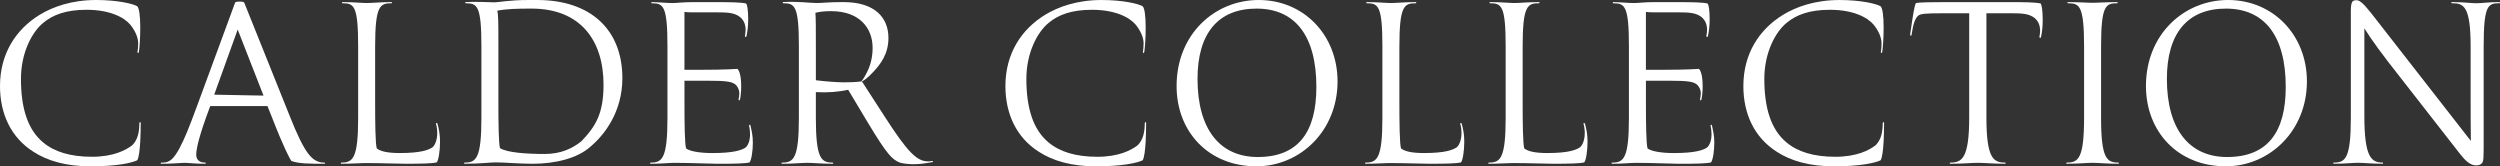
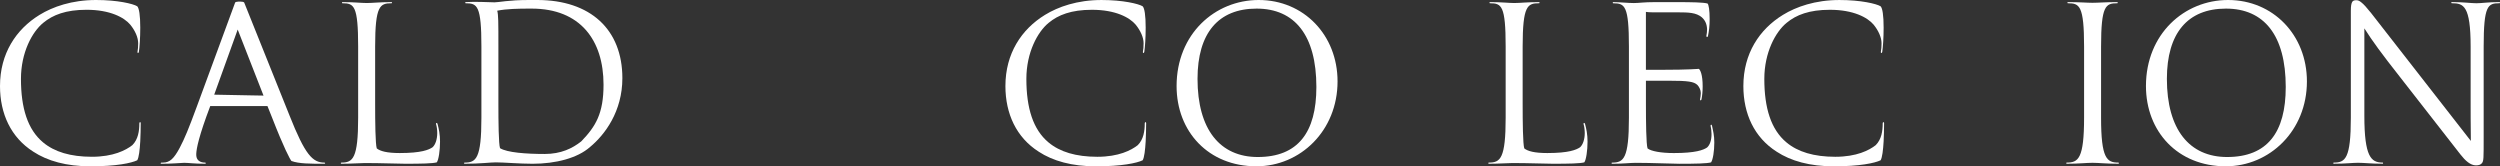
<svg xmlns="http://www.w3.org/2000/svg" viewBox="0 0 264.379 17.587" id="Layer_2">
  <rect x="0" y="0" width="264.379" height="17.587" fill="#333333" stroke="none" />
  <g id="Components">
    <g id="_220160dc-6d78-4f72-8f49-96d5e4178f09_5">
      <path style="fill:#fff;" d="M3.518,16.037c-2.361-1.5-3.518-4.009-3.518-6.936C0,5.657,1.697,3.1,4.182,1.574c1.401-.861,3.419-1.574,5.977-1.574,2.263,0,3.911.394,4.354.664.197.197.32.959.32,2.263,0,1.083-.074,2.091-.147,2.559-.025.172-.173.147-.147,0,.049-.246.073-.565.073-.91,0-.615-.319-1.328-.836-1.968-.64-.763-2.141-1.574-4.625-1.574-2.188,0-3.566.541-4.574,1.377-1.181.96-2.361,3.148-2.361,5.929,0,3.099.713,5.361,2.336,6.715,1.206,1.008,2.903,1.524,5.166,1.524s3.591-.689,4.279-1.23c.615-.615.738-1.5.738-2.312,0-.147.147-.172.147-.024,0,.517-.024,1.451-.049,1.919-.05.91-.147,1.746-.32,2.017-.614.295-2.214.64-4.943.64-2.534,0-4.551-.565-6.051-1.55Z" />
      <path style="fill:#fff;" d="M17.044,17.316c-.099,0-.049-.123.024-.123h.173c.713,0,1.155-.418,1.77-1.574.517-.983.935-1.992,1.796-4.329L24.866.271c0-.049.196-.099.319-.099h.271c.147,0,.32.025.369.099l4.797,11.954c1.647,4.157,2.435,4.969,3.689,4.969.099,0,.099.123,0,.123-1.525,0-2.706,0-3.493-.295-.147-.173-.787-1.353-2.041-4.575l-.492-1.23h-6.051l-.418,1.131c-.96,2.682-1.083,3.689-1.059,4.083.025.517.395.763.935.763.098,0,.098.123,0,.123-1.132,0-1.772-.099-2.214-.099-.615.024-1.255.099-2.436.099ZM27.867,10.109l-2.731-6.985-2.484,6.887,3.837.074,1.378.024Z" />
      <path style="fill:#fff;" d="M38.59,17.242c-.541,0-1.328.074-2.509.074-.05,0-.05-.123,0-.123h.024c1.205,0,1.77-.418,1.77-4.747v-7.526c0-4.33-.442-4.575-1.647-4.575h-.024c-.05,0-.05-.123,0-.123,1.254,0,1.992.098,2.582.098.615,0,1.378-.098,2.632-.098.05,0,.05.123,0,.123h-.024c-1.205,0-1.722.245-1.722,4.575v6.051c0,1.942.024,4.255.172,4.723.369.295,1.083.491,2.436.491,2.287,0,3.074-.344,3.468-.614.296-.271.492-.837.492-1.501,0-.319-.049-.713-.123-.935-.049-.147.099-.196.147-.049.148.541.271,1.131.271,1.894,0,.91-.147,1.943-.344,2.189-.443.123-1.624.147-3.321.147-.787,0-2.533-.074-4.279-.074Z" />
      <path style="fill:#fff;" d="M52.313.246c.442,0,1.476-.246,3.616-.246h.885c5.633,0,9.003,3.124,9.003,8.265,0,3.518-1.845,5.978-3.419,7.28-1.328,1.182-3.641,1.772-6.075,1.772-1.402,0-3.025-.147-3.887-.147-.615,0-1.623.147-3.32.147-.05,0-.05-.123,0-.123h.024c1.205,0,1.77-.418,1.77-4.747v-7.526c0-4.33-.442-4.575-1.647-4.575h-.024c-.05,0-.05-.123,0-.123,1.106-.074,2.509.024,3.074.024ZM57.602,16.283c1.723,0,2.928-.59,3.862-1.328,1.55-1.599,2.361-2.977,2.361-6.002,0-4.698-2.46-8.043-7.601-8.043h-.271c-1.082,0-2.411.024-3.37.222.123.442.123,1.181.123,3.788v6.051c0,1.942.024,4.231.172,4.697.738.468,2.78.615,4.723.615Z" />
-       <path style="fill:#fff;" d="M78.114,10.454c.024-.123.073-.345.073-.615,0-.319-.172-.664-.368-.861-.369-.344-.96-.442-3.026-.442h-2.41v2.436c0,1.942.024,4.255.172,4.723.369.295,1.427.491,2.78.491,2.287,0,3.123-.319,3.517-.59.296-.271.468-.763.468-1.427,0-.319-.049-.64-.099-.861-.024-.147.123-.172.147-.024.123.591.246,1.033.246,1.796,0,.91-.147,1.82-.344,2.091-.443.123-1.648.147-3.346.147-.787,0-2.902-.099-4.624-.099-.565,0-1.353.099-2.509.099-.05,0-.05-.123,0-.123h.024c1.205,0,1.77-.418,1.77-4.747v-7.526c0-4.33-.442-4.575-1.647-4.575h-.024c-.05,0-.05-.123,0-.123.689,0,1.599.098,2.188.098.566,0,1.033-.098,2.214-.098h2.263c1.697,0,2.878.024,3.321.147.123.123.222.689.222,1.647,0,.763-.074,1.279-.173,1.772-.024.172-.196.147-.172,0,.049-.246.073-.492.073-.714-.024-.516-.196-.935-.565-1.254-.59-.492-1.402-.517-2.46-.517h-2.681c-.369,0-.615-.024-.763-.049v6.124h1.746c2.829,0,3.69-.098,3.862-.098.147.147.394.59.394,1.869,0,.467-.049,1.008-.123,1.353-.049.172-.197.123-.147-.049Z" />
-       <path style="fill:#fff;" d="M82.689,17.193h.024c1.205,0,1.77-.418,1.77-4.747v-7.526c0-4.33-.442-4.575-1.647-4.575h-.024c-.05,0-.05-.123,0-.123,1.524-.099,2.804.098,3.566.098.615,0,1.279-.098,2.632-.098h.196c3.346,0,4.748,1.672,4.748,3.788,0,1.722-.861,2.804-1.6,3.591-.541.59-.935.886-1.205,1.009l2.484,3.837c2.337,3.615,3.321,4.624,4.526,4.624.123,0,.295-.024.418-.049.123,0,.123.098.024.123-.983.172-1.427.221-2.066.221-.394,0-1.082-.073-1.377-.172-.787-.345-1.23-.64-3.443-4.329l-2.018-3.37c-1.009.222-2.164.32-3.419.246v2.706c0,4.329.565,4.747,1.772,4.747h.024c.049,0,.049.123,0,.123-1.255,0-2.042-.099-2.682-.099s-1.427.099-2.705.099c-.05,0-.05-.123,0-.123ZM86.279,8.486c.984.123,2.189.221,3.001.221.664,0,1.255-.024,1.82-.098.147-.197.345-.468.64-1.083.319-.664.541-1.5.541-2.459,0-2.116-1.402-3.887-4.379-3.887h-.049c-.615,0-1.131.049-1.623.172.049.517.049,1.673.049,3.567v3.566Z" />
      <path style="fill:#fff;" d="M109.842,16.037c-2.361-1.5-3.518-4.009-3.518-6.936,0-3.443,1.697-6.001,4.182-7.526,1.401-.861,3.419-1.574,5.977-1.574,2.263,0,3.911.394,4.354.664.197.197.32.959.32,2.263,0,1.083-.074,2.091-.147,2.559-.025.172-.173.147-.147,0,.049-.246.073-.565.073-.91,0-.615-.319-1.328-.836-1.968-.64-.763-2.141-1.574-4.625-1.574-2.188,0-3.566.541-4.574,1.377-1.181.96-2.361,3.148-2.361,5.929,0,3.099.713,5.361,2.336,6.715,1.206,1.008,2.903,1.524,5.166,1.524s3.591-.689,4.279-1.23c.615-.615.738-1.5.738-2.312,0-.147.147-.172.147-.024,0,.517-.024,1.451-.049,1.919-.05.91-.147,1.746-.32,2.017-.614.295-2.214.64-4.943.64-2.534,0-4.551-.565-6.051-1.55Z" />
      <path style="fill:#fff;" d="M124.426,9.101c0-5.51,4.059-9.101,8.683-9.101,4.771,0,8.339,3.714,8.339,8.609,0,5.214-3.936,8.977-8.585,8.977-5.066,0-8.437-3.665-8.437-8.486ZM139.209,9.199c0-5.461-2.288-8.289-6.322-8.289-4.059,0-6.247,2.607-6.247,7.429,0,5.361,2.386,8.265,6.37,8.265,4.256,0,6.199-2.607,6.199-7.404Z" />
-       <path style="fill:#fff;" d="M146.906,17.242c-.541,0-1.328.074-2.509.074-.05,0-.05-.123,0-.123h.024c1.205,0,1.77-.418,1.77-4.747v-7.526c0-4.33-.442-4.575-1.647-4.575h-.024c-.05,0-.05-.123,0-.123,1.254,0,1.992.098,2.582.098.615,0,1.378-.098,2.632-.098.05,0,.05.123,0,.123h-.024c-1.205,0-1.722.245-1.722,4.575v6.051c0,1.942.024,4.255.172,4.723.369.295,1.083.491,2.436.491,2.287,0,3.074-.344,3.468-.614.296-.271.492-.837.492-1.501,0-.319-.049-.713-.123-.935-.049-.147.099-.196.147-.049.148.541.271,1.131.271,1.894,0,.91-.147,1.943-.344,2.189-.443.123-1.624.147-3.321.147-.787,0-2.533-.074-4.279-.074Z" />
      <path style="fill:#fff;" d="M159.941,17.242c-.541,0-1.328.074-2.509.074-.05,0-.05-.123,0-.123h.024c1.205,0,1.77-.418,1.77-4.747v-7.526c0-4.33-.442-4.575-1.647-4.575h-.024c-.05,0-.05-.123,0-.123,1.254,0,1.992.098,2.582.098.615,0,1.378-.098,2.632-.098.05,0,.05.123,0,.123h-.024c-1.205,0-1.722.245-1.722,4.575v6.051c0,1.942.024,4.255.172,4.723.369.295,1.083.491,2.436.491,2.287,0,3.074-.344,3.468-.614.296-.271.492-.837.492-1.501,0-.319-.049-.713-.123-.935-.049-.147.099-.196.147-.049.148.541.271,1.131.271,1.894,0,.91-.147,1.943-.344,2.189-.443.123-1.624.147-3.321.147-.787,0-2.533-.074-4.279-.074Z" />
      <path style="fill:#fff;" d="M179.79,10.454c.024-.123.073-.345.073-.615,0-.319-.172-.664-.368-.861-.369-.344-.96-.442-3.026-.442h-2.41v2.436c0,1.942.024,4.255.172,4.723.369.295,1.427.491,2.78.491,2.287,0,3.123-.319,3.517-.59.296-.271.468-.763.468-1.427,0-.319-.049-.64-.099-.861-.024-.147.123-.172.147-.024.123.591.246,1.033.246,1.796,0,.91-.147,1.82-.344,2.091-.443.123-1.648.147-3.346.147-.787,0-2.902-.099-4.624-.099-.565,0-1.353.099-2.509.099-.05,0-.05-.123,0-.123h.024c1.205,0,1.77-.418,1.77-4.747v-7.526c0-4.33-.442-4.575-1.647-4.575h-.024c-.05,0-.05-.123,0-.123.689,0,1.599.098,2.188.098.566,0,1.033-.098,2.214-.098h2.263c1.697,0,2.878.024,3.321.147.123.123.222.689.222,1.647,0,.763-.074,1.279-.173,1.772-.024.172-.196.147-.172,0,.049-.246.073-.492.073-.714-.024-.516-.196-.935-.565-1.254-.59-.492-1.402-.517-2.46-.517h-2.681c-.369,0-.615-.024-.763-.049v6.124h1.746c2.829,0,3.69-.098,3.862-.098.147.147.394.59.394,1.869,0,.467-.049,1.008-.123,1.353-.049.172-.197.123-.147-.049Z" />
      <path style="fill:#fff;" d="M187.881,16.037c-2.361-1.5-3.517-4.009-3.517-6.936,0-3.443,1.697-6.001,4.182-7.526,1.401-.861,3.419-1.574,5.977-1.574,2.263,0,3.911.394,4.354.664.197.197.32.959.32,2.263,0,1.083-.074,2.091-.147,2.559-.025.172-.173.147-.148,0,.05-.246.074-.565.074-.91,0-.615-.319-1.328-.836-1.968-.64-.763-2.141-1.574-4.625-1.574-2.188,0-3.566.541-4.574,1.377-1.181.96-2.361,3.148-2.361,5.929,0,3.099.713,5.361,2.336,6.715,1.206,1.008,2.902,1.524,5.166,1.524s3.591-.689,4.279-1.23c.615-.615.738-1.5.738-2.312,0-.147.147-.172.147-.024,0,.517-.024,1.451-.049,1.919-.05.91-.147,1.746-.32,2.017-.614.295-2.214.64-4.943.64-2.534,0-4.551-.565-6.052-1.55Z" />
-       <path style="fill:#fff;" d="M206.23,17.316c-.049,0-.049-.123,0-.123h.024c1.205,0,1.992-.418,1.992-4.747V1.402h-2.632c-2.115,0-2.509.049-2.779.271-.271.246-.492.713-.689,2.017,0,.147-.147.099-.147-.024.319-2.263.467-3.1.614-3.346.395-.073,1.55-.098,3.247-.098h6.593c1.696,0,2.902.024,3.345.147.123.123.222.787.222,1.746,0,.763-.074,1.279-.173,1.772-.024.172-.196.147-.172,0,.049-.246.074-.492.074-.714-.025-.517-.197-.935-.566-1.254-.59-.492-1.427-.517-2.484-.517h-2.632v11.044c0,4.329.763,4.747,1.968,4.747h.024c.05,0,.05.123,0,.123-1.377,0-2.188-.099-2.877-.099-.69,0-1.525.099-2.952.099Z" />
      <path style="fill:#fff;" d="M218.551,17.193h.025c1.205,0,1.819-.418,1.819-4.747v-7.526c0-4.33-.491-4.575-1.696-4.575h-.025c-.049,0-.049-.123,0-.123,1.255,0,1.992.073,2.607.073.64,0,1.378-.073,2.632-.073.05,0,.05.123,0,.123h-.024c-1.205,0-1.697.245-1.697,4.575v7.526c0,4.329.615,4.747,1.82,4.747h.024c.05,0,.05.123,0,.123-1.304,0-2.091-.099-2.755-.099-.64,0-1.427.099-2.731.099-.049,0-.049-.123,0-.123Z" />
      <path style="fill:#fff;" d="M226.938,9.101c0-5.51,4.059-9.101,8.683-9.101,4.771,0,8.339,3.714,8.339,8.609,0,5.214-3.936,8.977-8.585,8.977-5.066,0-8.437-3.665-8.437-8.486ZM241.721,9.199c0-5.461-2.288-8.289-6.322-8.289-4.059,0-6.247,2.607-6.247,7.429,0,5.361,2.386,8.265,6.37,8.265,4.256,0,6.199-2.607,6.199-7.404Z" />
      <path style="fill:#fff;" d="M246.785,17.193h.025c1.205,0,1.795-.418,1.795-4.747V1.132c0-.492.05-.763.147-.935.099-.148.246-.173.443-.173.147,0,.319.05.541.246.222.172.541.517,1.009,1.106l10.552,13.529c-.024-1.723-.024-3.247-.024-4.428v-5.559c0-4.33-.763-4.575-1.968-4.575h-.024c-.074,0-.074-.123,0-.123,1.278,0,2.017.123,2.607.123.59,0,1.23-.123,2.435-.123.074,0,.074.123,0,.123h-.024c-1.205,0-1.648.245-1.648,4.575v9.593c0,2.263,0,2.484-.172,2.729-.123.173-.345.246-.64.246-.59,0-1.131-.491-1.647-1.156l-6.47-8.289c-1.82-2.312-2.853-3.714-3.689-5.042v9.248c0,4.329.714,4.944,1.919,4.944h.024c.049,0,.049.123,0,.123-1.255,0-1.968-.099-2.607-.099-.615,0-1.279.099-2.583.099-.049,0-.049-.123,0-.123Z" />
    </g>
  </g>
</svg>